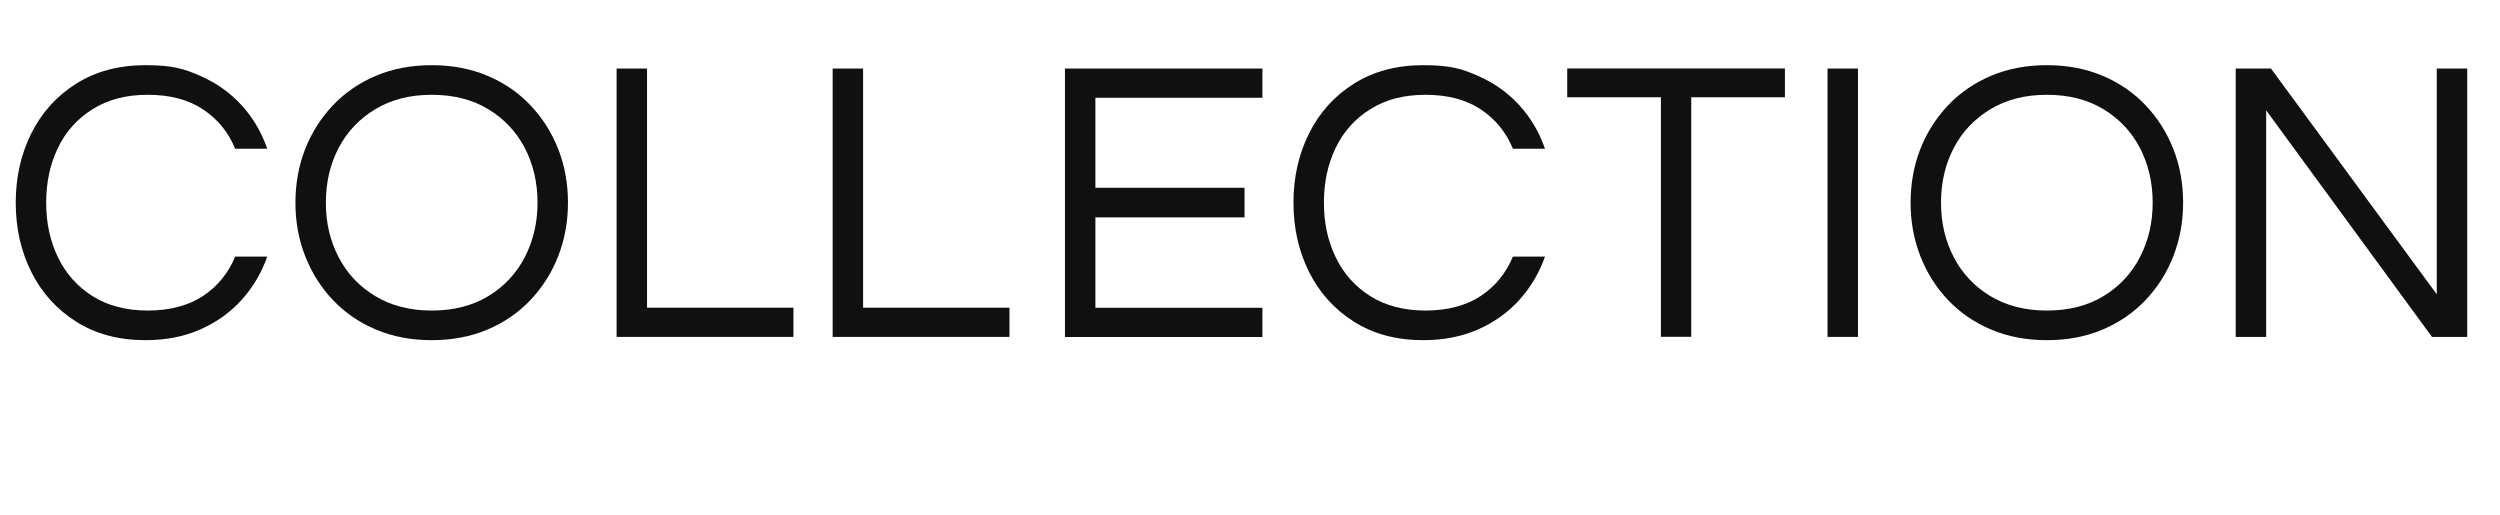
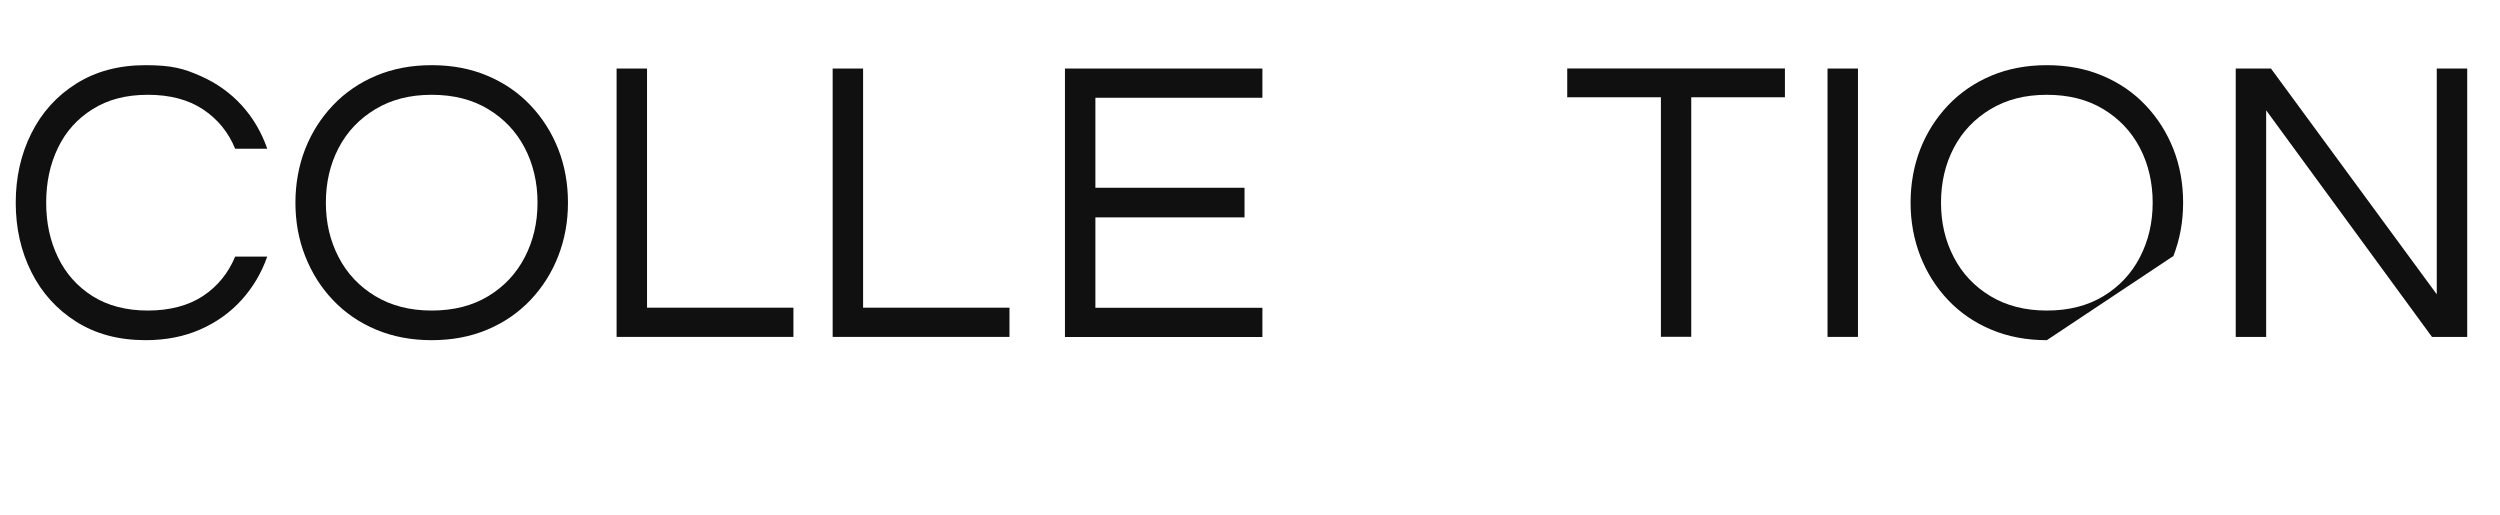
<svg xmlns="http://www.w3.org/2000/svg" id="Layer_2" version="1.1" viewBox="0 0 2447.3 504">
  <defs>
    <style>
      .st0 {
        isolation: isolate;
      }

      .st1 {
        fill: #101010;
      }
    </style>
  </defs>
  <g id="Layer_1-2">
    <g class="st0">
      <g class="st0">
        <path class="st1" d="M142.5,333c-26.2,0-48.8-6-67.9-18.1-19-12-33.7-28.2-43.9-48.6-10.2-20.4-15.3-43-15.3-67.9s5.1-47.5,15.3-67.9c10.2-20.4,24.8-36.6,43.9-48.6,19-12,41.7-18.1,67.9-18.1s37.7,3.5,53.6,10.5c15.9,7,29.4,16.6,40.5,28.8,11.1,12.2,19.4,26.3,25,42.5h-31.4c-6.6-16.1-17.1-29-31.4-38.5s-32.3-14.3-54-14.3-39.2,4.7-54.2,14.1c-15,9.4-26.3,22-33.9,37.9-7.7,15.9-11.5,33.7-11.5,53.6s3.8,37.4,11.5,53.4c7.7,16,19,28.7,33.9,38.1,14.9,9.4,33,14.1,54.2,14.1s39.7-4.8,54-14.3c14.3-9.5,24.7-22.4,31.4-38.5h31.4c-5.6,15.9-13.9,30-25,42.3-11.1,12.3-24.6,22-40.5,29-15.9,7-33.7,10.5-53.6,10.5Z" />
        <path class="st1" d="M422.6,333c-19.8,0-38-3.4-54.4-10.3-16.4-6.9-30.5-16.5-42.3-29-11.8-12.4-20.8-26.8-27.2-43.1-6.4-16.3-9.5-33.7-9.5-52.2s3.2-36.2,9.5-52.4c6.3-16.1,15.4-30.4,27.2-42.9,11.8-12.4,25.9-22.1,42.3-29,16.4-6.9,34.5-10.3,54.4-10.3s38,3.4,54.4,10.3c16.4,6.9,30.5,16.5,42.3,29,11.8,12.4,20.8,26.7,27.2,42.9,6.3,16.1,9.5,33.6,9.5,52.4s-3.2,35.9-9.5,52.2c-6.3,16.3-15.4,30.6-27.2,43.1-11.8,12.4-25.9,22.1-42.3,29-16.4,6.9-34.5,10.3-54.4,10.3ZM422.6,304c21.4,0,39.9-4.7,55.4-14.1,15.5-9.4,27.4-22.1,35.7-38.1,8.3-16,12.5-33.8,12.5-53.4s-4.2-37.7-12.5-53.6c-8.3-15.9-20.2-28.5-35.7-37.9-15.5-9.4-33.9-14.1-55.4-14.1s-39.6,4.7-55.2,14.1c-15.6,9.4-27.6,22-35.9,37.9-8.3,15.9-12.5,33.7-12.5,53.6s4.2,37.4,12.5,53.4c8.3,16,20.3,28.7,35.9,38.1,15.6,9.4,34,14.1,55.2,14.1Z" />
        <path class="st1" d="M603.6,329.8V67.1h29.8v234.1h143.3v28.6h-173Z" />
        <path class="st1" d="M815.1,329.8V67.1h29.8v234.1h143.3v28.6h-173Z" />
      </g>
      <g class="st0">
        <path class="st1" d="M1042.5,329.8V67.1h193.3v28.6h-163.5v88.1h146v29h-146v88.5h163.5v28.6h-193.3Z" />
      </g>
      <g class="st0">
-         <path class="st1" d="M1393.3,333c-26.2,0-48.8-6-67.9-18.1-19-12-33.7-28.2-43.9-48.6-10.2-20.4-15.3-43-15.3-67.9s5.1-47.5,15.3-67.9c10.2-20.4,24.8-36.6,43.9-48.6,19-12,41.7-18.1,67.9-18.1s37.7,3.5,53.6,10.5c15.9,7,29.4,16.6,40.5,28.8,11.1,12.2,19.4,26.3,25,42.5h-31.4c-6.6-16.1-17.1-29-31.4-38.5-14.3-9.5-32.3-14.3-54-14.3s-39.2,4.7-54.2,14.1c-15,9.4-26.3,22-33.9,37.9-7.7,15.9-11.5,33.7-11.5,53.6s3.8,37.4,11.5,53.4c7.7,16,19,28.7,33.9,38.1,14.9,9.4,33,14.1,54.2,14.1s39.7-4.8,54-14.3c14.3-9.5,24.7-22.4,31.4-38.5h31.4c-5.6,15.9-13.9,30-25,42.3-11.1,12.3-24.6,22-40.5,29-15.9,7-33.7,10.5-53.6,10.5Z" />
        <path class="st1" d="M1625.9,329.8V95.2h-91.7v-28.2h213.1v28.2h-91.7v234.5h-29.8Z" />
        <path class="st1" d="M1789,329.8V67.1h29.8v262.7h-29.8Z" />
-         <path class="st1" d="M2003.7,333c-19.8,0-38-3.4-54.4-10.3-16.4-6.9-30.5-16.5-42.3-29-11.8-12.4-20.8-26.8-27.2-43.1-6.3-16.3-9.5-33.7-9.5-52.2s3.2-36.2,9.5-52.4c6.3-16.1,15.4-30.4,27.2-42.9,11.8-12.4,25.9-22.1,42.3-29,16.4-6.9,34.5-10.3,54.4-10.3s38,3.4,54.4,10.3c16.4,6.9,30.5,16.5,42.3,29,11.8,12.4,20.8,26.7,27.2,42.9,6.3,16.1,9.5,33.6,9.5,52.4s-3.2,35.9-9.5,52.2c-6.3,16.3-15.4,30.6-27.2,43.1-11.8,12.4-25.9,22.1-42.3,29-16.4,6.9-34.5,10.3-54.4,10.3ZM2003.7,304c21.4,0,39.9-4.7,55.4-14.1,15.5-9.4,27.4-22.1,35.7-38.1,8.3-16,12.5-33.8,12.5-53.4s-4.2-37.7-12.5-53.6c-8.3-15.9-20.2-28.5-35.7-37.9-15.5-9.4-33.9-14.1-55.4-14.1s-39.6,4.7-55.2,14.1c-15.6,9.4-27.6,22-35.9,37.9-8.3,15.9-12.5,33.7-12.5,53.6s4.2,37.4,12.5,53.4c8.3,16,20.3,28.7,35.9,38.1,15.6,9.4,34,14.1,55.2,14.1Z" />
+         <path class="st1" d="M2003.7,333c-19.8,0-38-3.4-54.4-10.3-16.4-6.9-30.5-16.5-42.3-29-11.8-12.4-20.8-26.8-27.2-43.1-6.3-16.3-9.5-33.7-9.5-52.2s3.2-36.2,9.5-52.4c6.3-16.1,15.4-30.4,27.2-42.9,11.8-12.4,25.9-22.1,42.3-29,16.4-6.9,34.5-10.3,54.4-10.3s38,3.4,54.4,10.3c16.4,6.9,30.5,16.5,42.3,29,11.8,12.4,20.8,26.7,27.2,42.9,6.3,16.1,9.5,33.6,9.5,52.4s-3.2,35.9-9.5,52.2ZM2003.7,304c21.4,0,39.9-4.7,55.4-14.1,15.5-9.4,27.4-22.1,35.7-38.1,8.3-16,12.5-33.8,12.5-53.4s-4.2-37.7-12.5-53.6c-8.3-15.9-20.2-28.5-35.7-37.9-15.5-9.4-33.9-14.1-55.4-14.1s-39.6,4.7-55.2,14.1c-15.6,9.4-27.6,22-35.9,37.9-8.3,15.9-12.5,33.7-12.5,53.6s4.2,37.4,12.5,53.4c8.3,16,20.3,28.7,35.9,38.1,15.6,9.4,34,14.1,55.2,14.1Z" />
        <path class="st1" d="M2188.6,329.8V67.1h34.5l162.3,221V67.1h29.8v262.7h-34.5l-162.3-221.8v221.8h-29.8Z" />
      </g>
    </g>
  </g>
</svg>